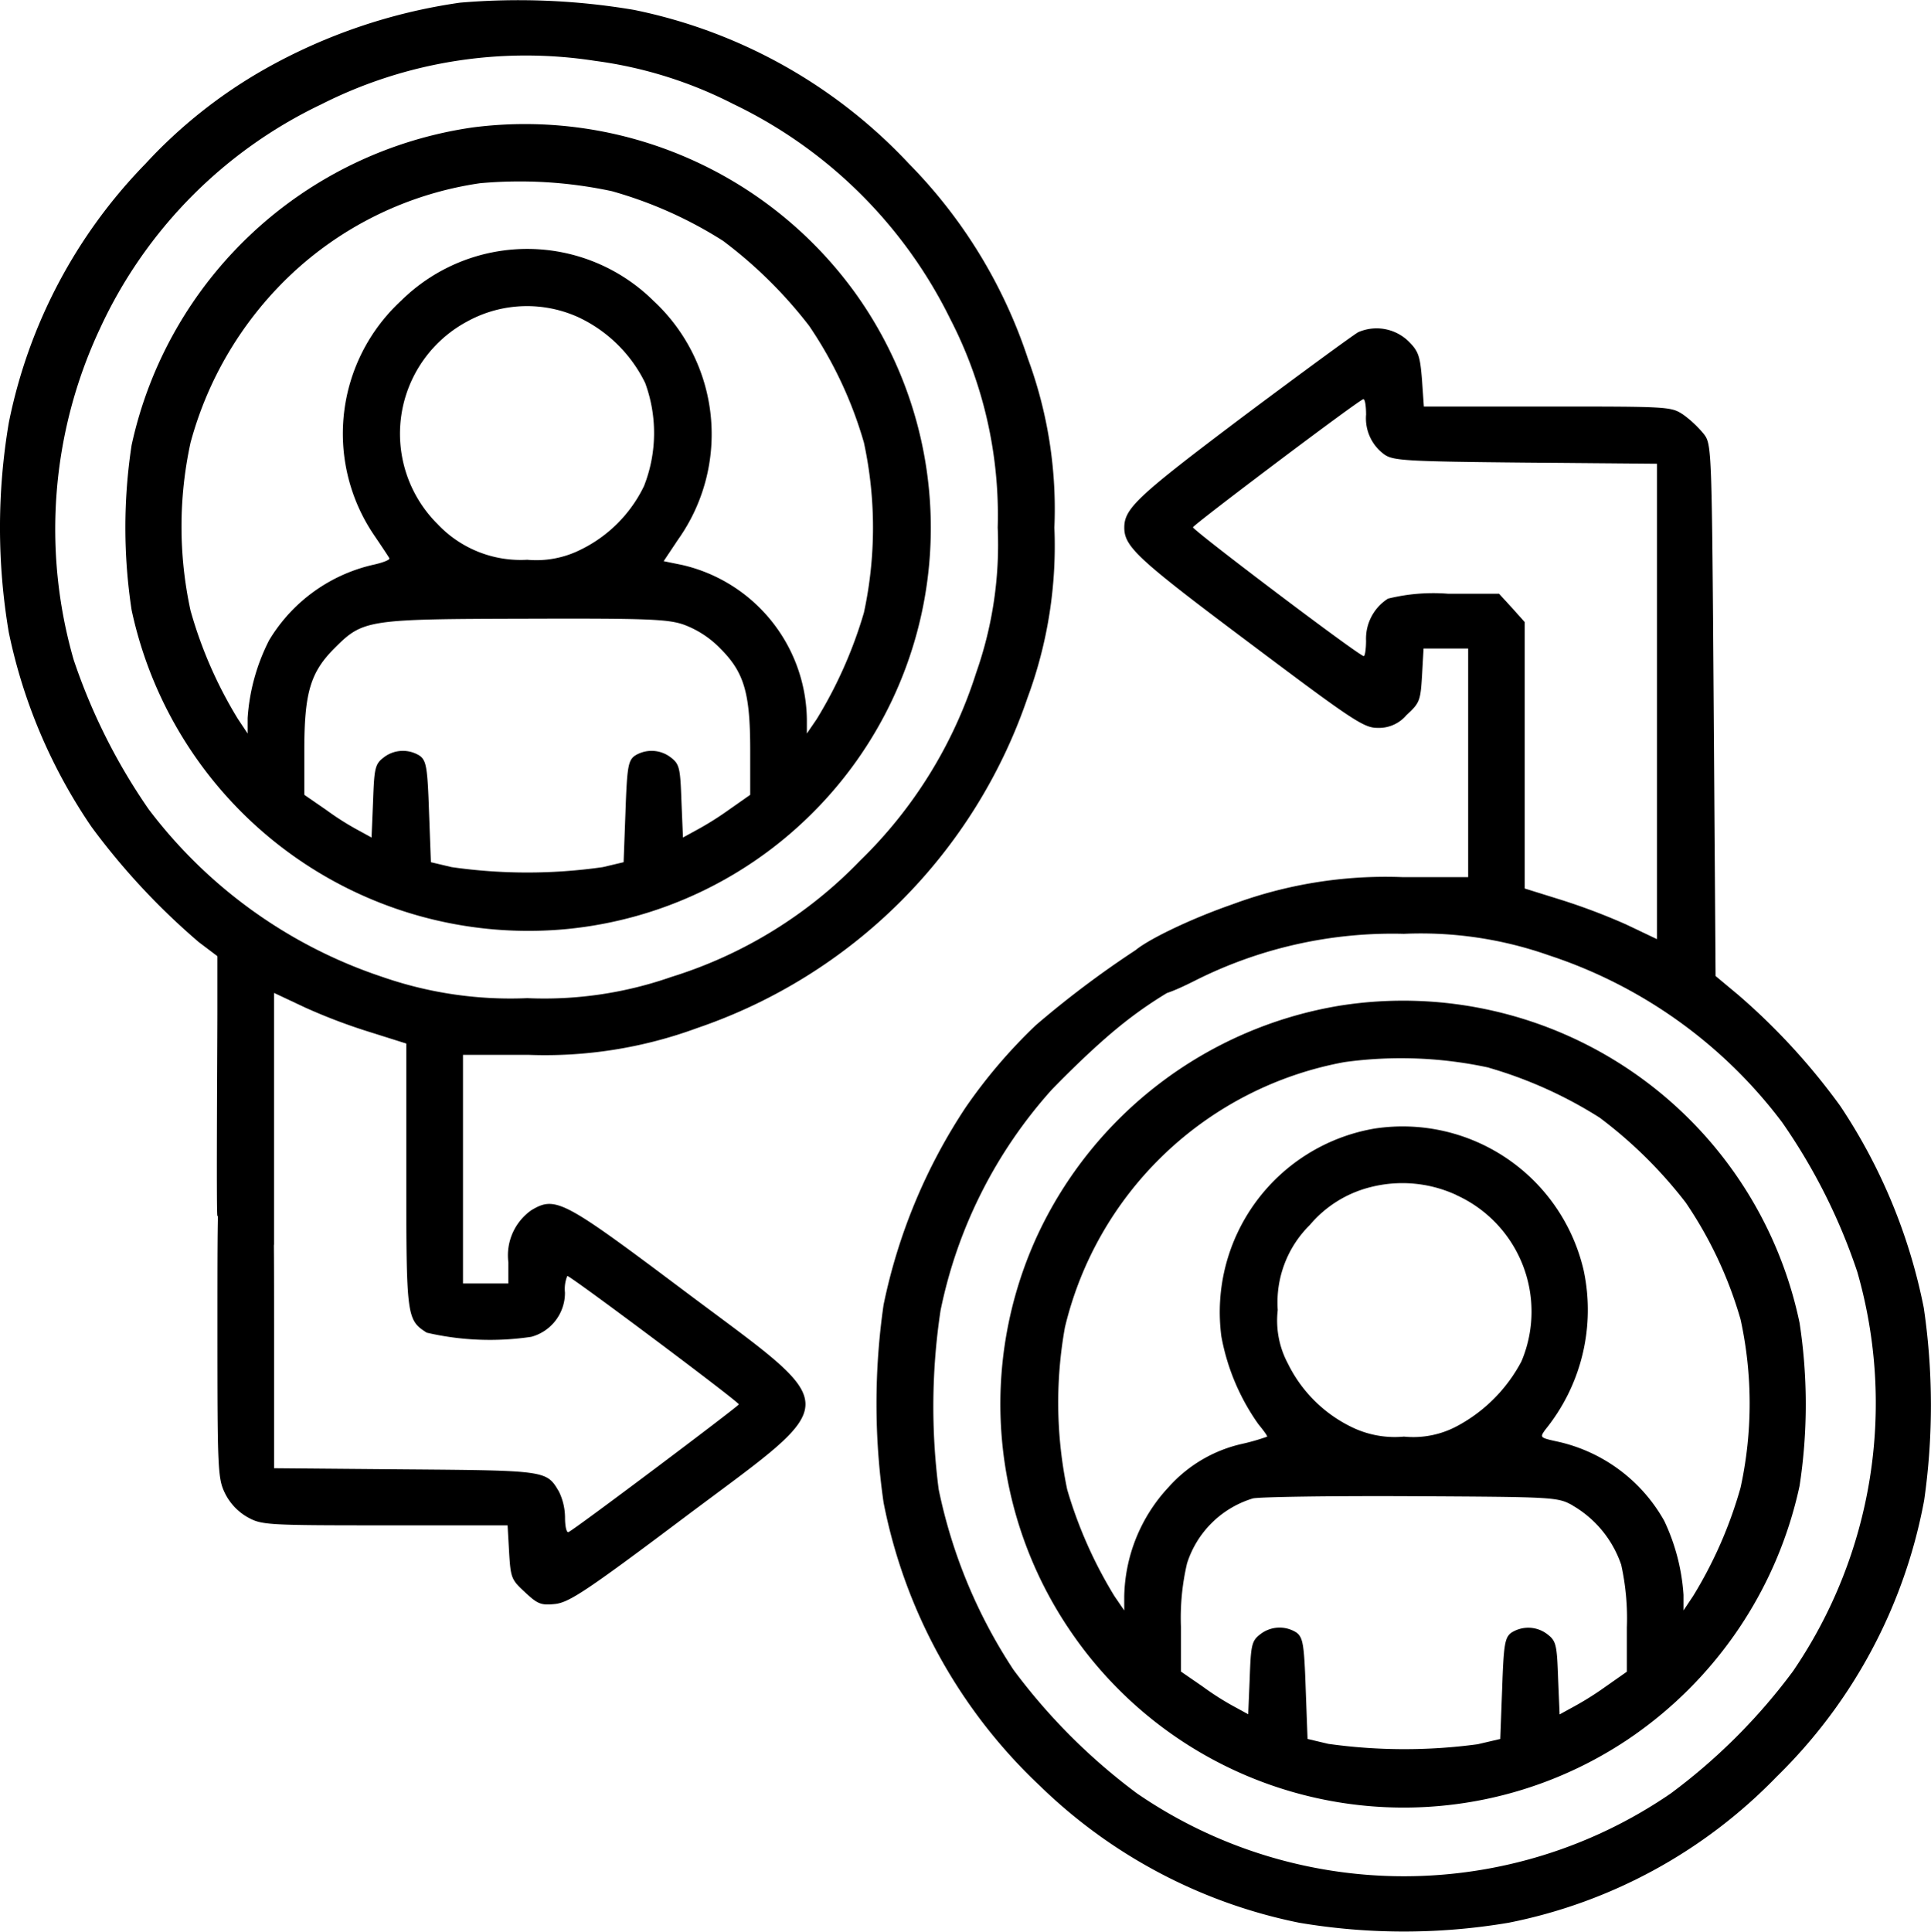
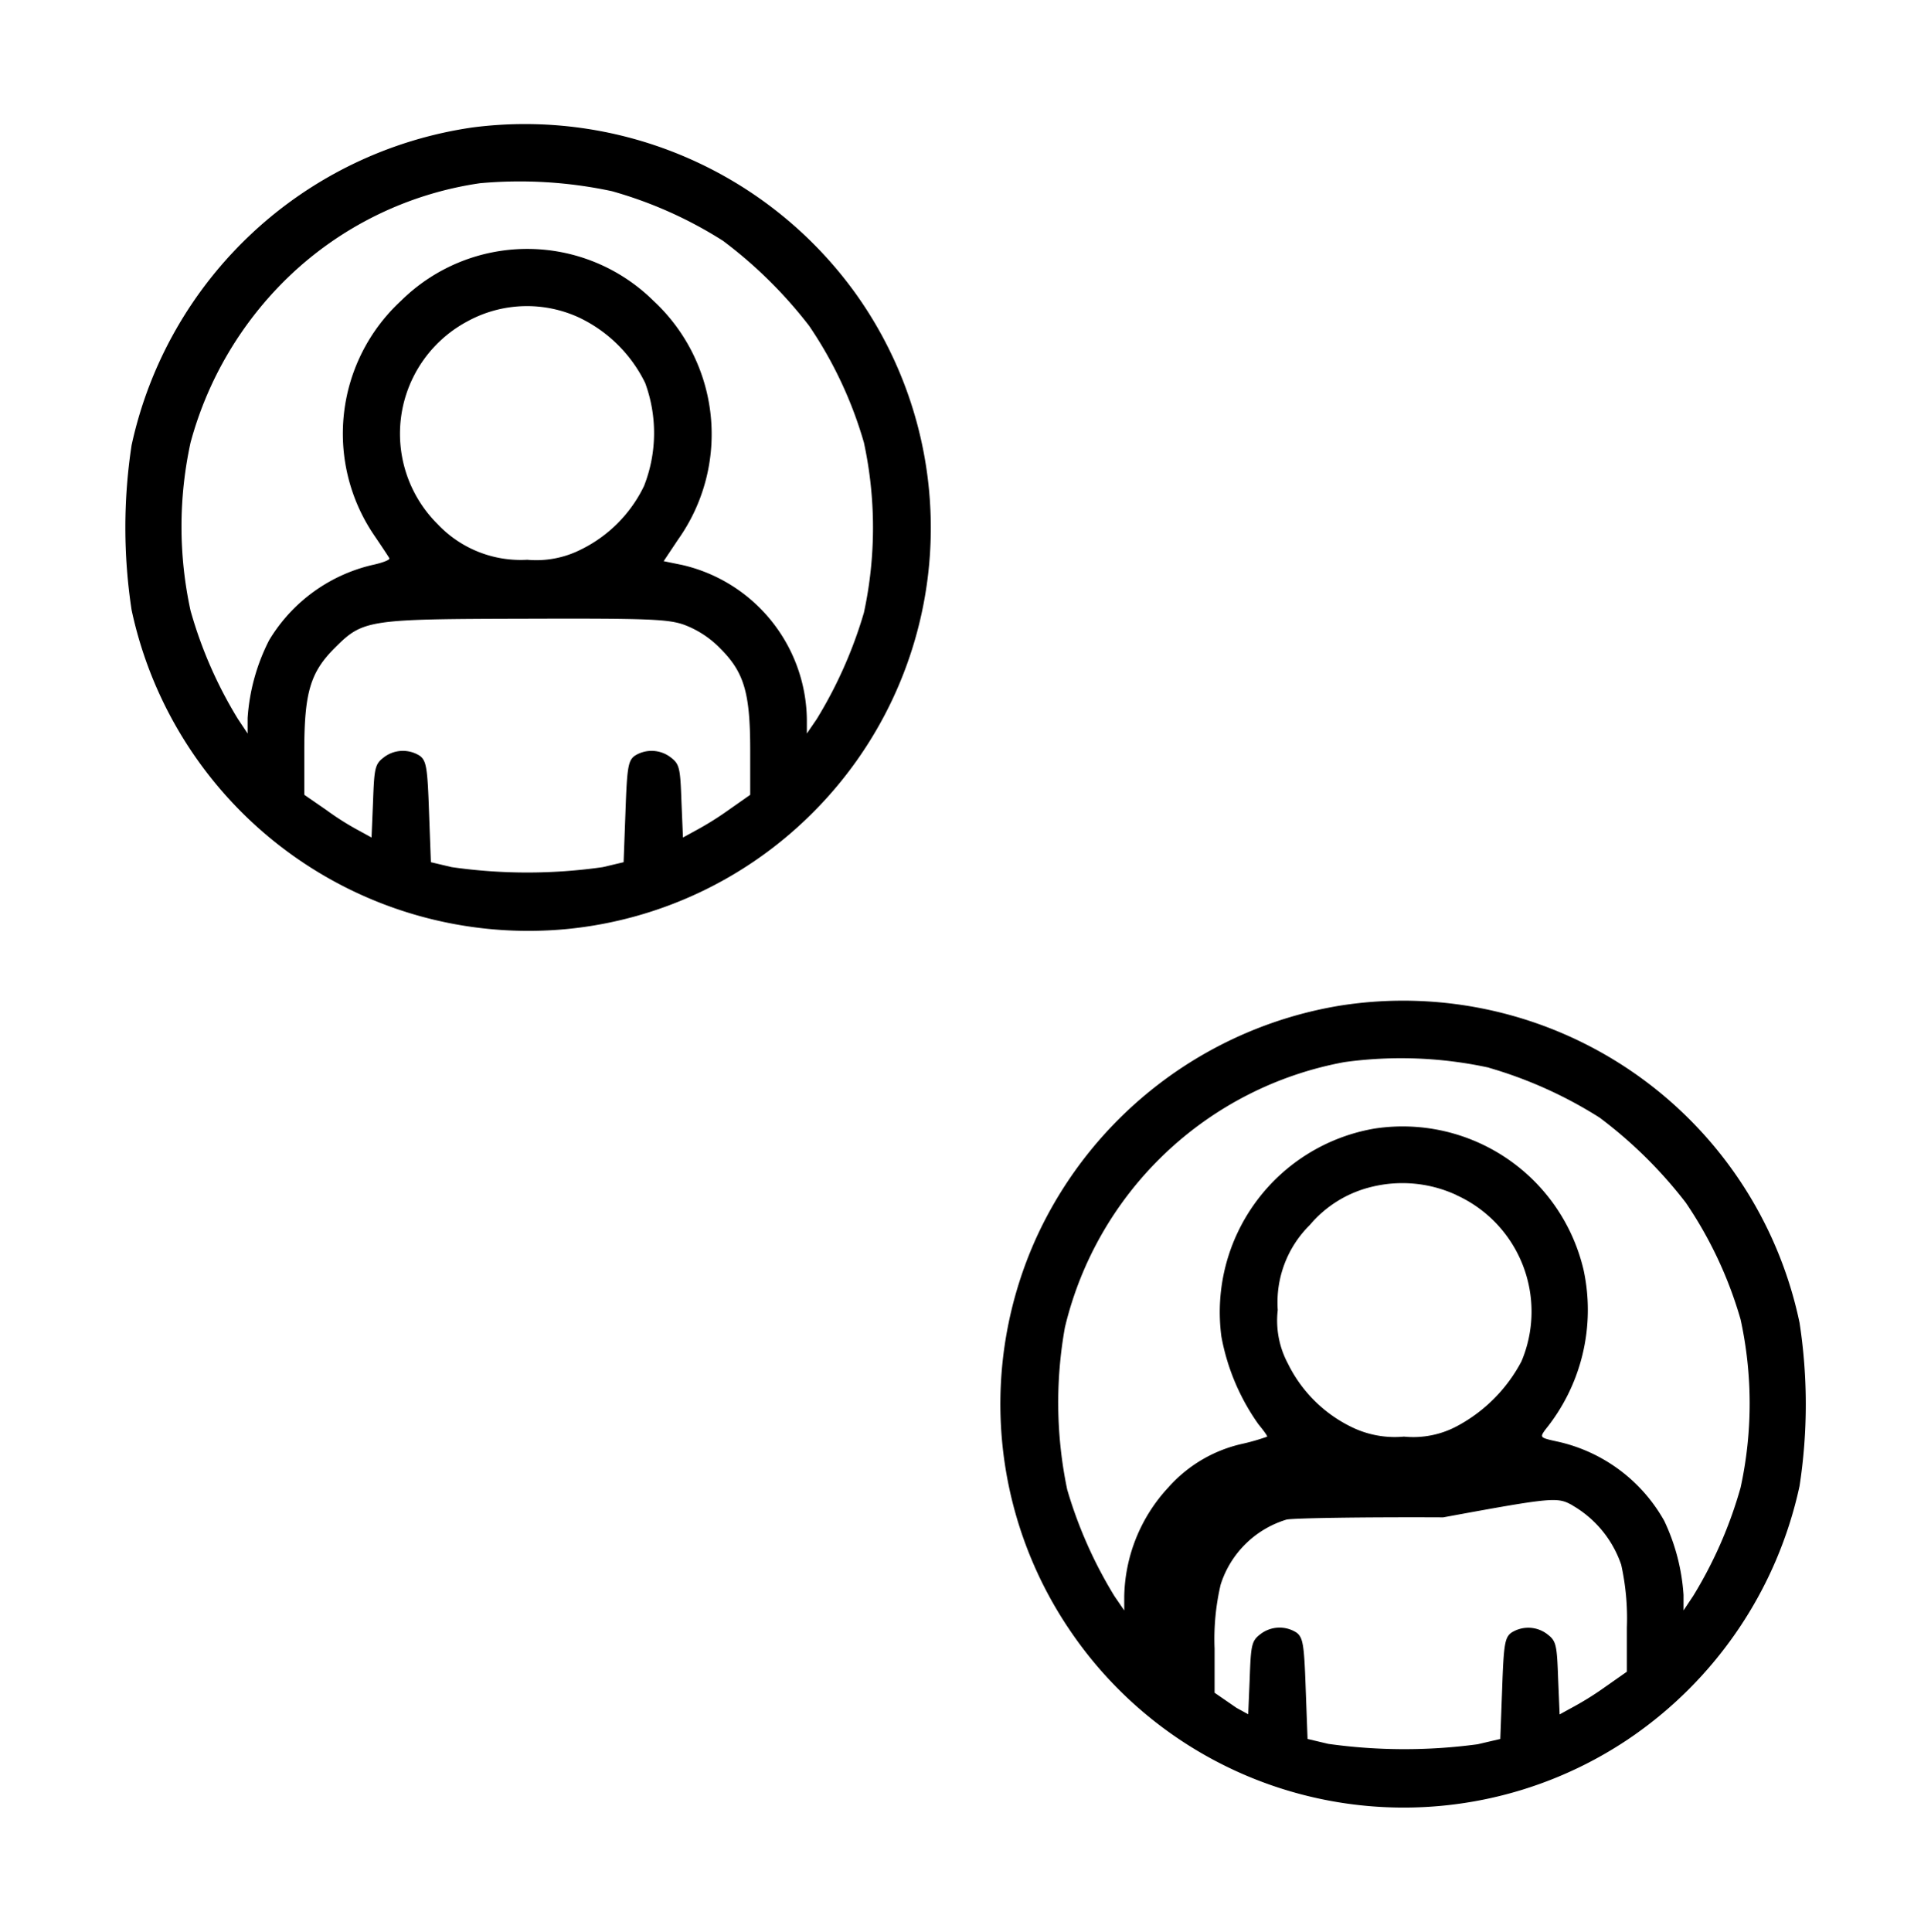
<svg xmlns="http://www.w3.org/2000/svg" width="90.22" height="90.241" viewBox="0 0 90.22 90.241">
  <g id="prospect_outreach" data-name="prospect outreach" transform="translate(-0.475 511.608)">
-     <path id="Path_85533" data-name="Path 85533" d="M21.966-511.483a26.031,26.031,0,0,0-9.128,3.107,23,23,0,0,0-5.579,4.431A24.086,24.086,0,0,0,.885-491.851a29.338,29.338,0,0,0,0,9.781,25.13,25.13,0,0,0,3.866,9.092,32.324,32.324,0,0,0,5.014,5.385l.865.653v2.6c0,1.43-.053,9.369,0,9.528a4.127,4.127,0,0,0,.993.85,10.715,10.715,0,0,0,1.655.51v-11.771l1.465.689a26.649,26.649,0,0,0,3.09,1.165l1.624.512v6.144c0,6.638.018,6.762.953,7.362a13.037,13.037,0,0,0,4.89.194,2.13,2.13,0,0,0,1.571-2.066A1.6,1.6,0,0,1,26.98-452c.159,0,8.015,5.879,8.015,6-.018.088-7.715,5.879-7.962,5.967-.088.035-.159-.265-.159-.671a2.817,2.817,0,0,0-.282-1.218c-.583-.989-.547-.989-7.168-1.042l-6.144-.053V-449.6c0-6.409-.018-6.6-.371-7.062a1.228,1.228,0,0,0-1.889-.053c-.388.406-.388.477-.388,7.274,0,6.5.018,6.9.353,7.592a2.641,2.641,0,0,0,1.042,1.112c.671.371.847.388,6.426.388H24.19l.071,1.254c.071,1.2.106,1.289.742,1.871.6.565.759.618,1.43.547.653-.088,1.465-.618,6.02-4.043,7.539-5.65,7.539-4.926,0-10.575-5.667-4.255-6.02-4.449-7.15-3.778a2.578,2.578,0,0,0-1.077,2.436v.989H22.107v-10.681h3.054a20.584,20.584,0,0,0,7.892-1.254,24.728,24.728,0,0,0,15.431-15.431,20.413,20.413,0,0,0,1.254-7.945,20.309,20.309,0,0,0-1.236-7.892,23.418,23.418,0,0,0-5.561-9.11,24.175,24.175,0,0,0-12.853-7.186A32.273,32.273,0,0,0,21.966-511.483Zm6.321,2.719a19.851,19.851,0,0,1,6.444,2.013,21.8,21.8,0,0,1,10.134,10.028,19.989,19.989,0,0,1,2.225,9.763,18.012,18.012,0,0,1-1.006,6.78,21.145,21.145,0,0,1-5.42,8.775,20.816,20.816,0,0,1-8.828,5.438,17.979,17.979,0,0,1-6.727.989,18.225,18.225,0,0,1-6.762-.989,22.649,22.649,0,0,1-10.929-7.839,27.76,27.76,0,0,1-3.5-6.974A22.049,22.049,0,0,1,5.14-496.247a21.641,21.641,0,0,1,10.346-10.487A21.15,21.15,0,0,1,28.286-508.764Z" transform="translate(0 0)" />
    <path id="Path_85534" data-name="Path 85534" d="M49.884-478.744A19.094,19.094,0,0,0,33.941-463.9a25.571,25.571,0,0,0,0,7.7,18.956,18.956,0,0,0,20.392,14.9,18.8,18.8,0,0,0,11.335-5.332A18.812,18.812,0,0,0,67.8-470.941,19.031,19.031,0,0,0,49.884-478.744Zm6.515,2.984a19.483,19.483,0,0,1,5.173,2.313,20.908,20.908,0,0,1,4.025,3.972,19.093,19.093,0,0,1,2.56,5.455,18.833,18.833,0,0,1,0,7.945A20.588,20.588,0,0,1,65.95-451.1l-.459.671v-.653a7.508,7.508,0,0,0-5.826-7.221l-.865-.177.671-1.006a8.5,8.5,0,0,0-1.148-11.158,8.386,8.386,0,0,0-11.794,0,8.441,8.441,0,0,0-1.236,10.982c.335.494.653.971.689,1.042.053.071-.3.212-.794.318a7.656,7.656,0,0,0-4.82,3.513,9.329,9.329,0,0,0-1.006,3.637v.724l-.459-.689a20.087,20.087,0,0,1-2.207-5.049,18.421,18.421,0,0,1,0-7.857,16.855,16.855,0,0,1,4.537-7.7,16.307,16.307,0,0,1,8.986-4.414A20.578,20.578,0,0,1,56.4-475.761Zm-1.483,5.932a6.582,6.582,0,0,1,3.019,3.019,6.77,6.77,0,0,1-.053,4.82,6.4,6.4,0,0,1-2.948,2.966,4.622,4.622,0,0,1-2.507.477,5.335,5.335,0,0,1-4.184-1.66,5.95,5.95,0,0,1,1.395-9.481A5.8,5.8,0,0,1,54.916-469.829Zm4.838,14.318a4.61,4.61,0,0,1,1.695,1.112c1.112,1.112,1.395,2.066,1.395,4.767v2.066l-1.006.706a14.458,14.458,0,0,1-1.589.989l-.547.3-.071-1.695c-.053-1.518-.088-1.73-.477-2.03a1.462,1.462,0,0,0-1.713-.088c-.3.229-.353.547-.424,2.6l-.088,2.366-.971.23a24.9,24.9,0,0,1-7.062,0l-.971-.23-.088-2.366c-.071-2.048-.124-2.366-.424-2.6a1.462,1.462,0,0,0-1.713.088c-.388.3-.424.512-.477,2.03l-.071,1.695-.547-.3a12.99,12.99,0,0,1-1.571-.989l-1.024-.706v-2.066c0-2.7.282-3.655,1.412-4.785,1.342-1.342,1.518-1.359,9.022-1.377C58.023-455.81,59.012-455.775,59.753-455.51Z" transform="translate(-27.318 -26.912)" />
-     <path id="Path_85535" data-name="Path 85535" d="M254.931-424.576c-.247.141-2.684,1.924-5.42,3.972-4.873,3.672-5.508,4.255-5.508,5.155s.636,1.483,5.844,5.385c4.838,3.637,5.35,3.972,5.985,3.972a1.687,1.687,0,0,0,1.359-.6c.618-.565.653-.671.724-1.854l.071-1.254h2.083v10.681h-3.054a20.57,20.57,0,0,0-7.962,1.271c-2.189.759-4.449,1.889-4.7,2.331a1.275,1.275,0,0,0,.229,1.571c.583.547,1.059.494,2.684-.318a20.505,20.505,0,0,1,9.8-2.207,18.012,18.012,0,0,1,6.78,1.006,22.375,22.375,0,0,1,10.893,7.8,27.355,27.355,0,0,1,3.513,6.991,22.2,22.2,0,0,1-3,18.644,27.453,27.453,0,0,1-5.72,5.72,22.025,22.025,0,0,1-24.929,0,27.958,27.958,0,0,1-5.773-5.773,24.137,24.137,0,0,1-3.5-8.439,30.081,30.081,0,0,1,.088-8.351,22.007,22.007,0,0,1,5.191-10.311s1.616-1.688,3.068-2.879a19.292,19.292,0,0,1,2.739-1.888s-1.159-.042-1.5-.507c0,0,1.416-2.163.155-1.6a45.751,45.751,0,0,0-5.2,3.855,24.5,24.5,0,0,0-3.284,3.849,26.249,26.249,0,0,0-3.831,9.216,32.358,32.358,0,0,0,0,9.234,24.671,24.671,0,0,0,7.309,13.241,24.241,24.241,0,0,0,12.111,6.391,29.337,29.337,0,0,0,9.781,0,23.883,23.883,0,0,0,12.518-6.815,24.221,24.221,0,0,0,6.9-12.924,31.28,31.28,0,0,0-.018-8.986,26.116,26.116,0,0,0-3.9-9.428,30.322,30.322,0,0,0-4.767-5.191l-1.059-.883-.088-12.412c-.088-12.235-.088-12.412-.459-12.906a5.2,5.2,0,0,0-.953-.9c-.583-.388-.653-.388-6.356-.388H258l-.088-1.254c-.088-1.095-.159-1.324-.618-1.783A2.143,2.143,0,0,0,254.931-424.576Zm.371,3.831a2.085,2.085,0,0,0,.865,1.889c.406.282,1.077.318,6.6.371l6.126.053v22.21l-1.448-.689a29.324,29.324,0,0,0-3.09-1.165l-1.642-.512v-12.447l-.6-.671-.6-.653h-2.383a8.792,8.792,0,0,0-2.807.23,2.218,2.218,0,0,0-1.024,1.96c0,.406-.053.724-.106.724-.212,0-8.015-5.9-7.98-6.02.071-.159,7.8-5.985,7.962-5.985C255.249-421.451,255.3-421.133,255.3-420.745Z" transform="translate(-190.999 -71.512)" />
-     <path id="Path_85536" data-name="Path 85536" d="M281.055-246.607a19.007,19.007,0,0,0-14.124,10.734,18.814,18.814,0,0,0,1.607,18.573,18.821,18.821,0,0,0,25.971,4.979,19.133,19.133,0,0,0,8.033-11.847,25.108,25.108,0,0,0,0-7.627A18.924,18.924,0,0,0,281.055-246.607Zm6.974,2.9a20.114,20.114,0,0,1,5.173,2.33,20.907,20.907,0,0,1,4.025,3.972,19.064,19.064,0,0,1,2.56,5.455,18.42,18.42,0,0,1,0,7.857,20.086,20.086,0,0,1-2.207,5.049l-.459.689v-.724a9.5,9.5,0,0,0-.9-3.46,7.593,7.593,0,0,0-4.926-3.69c-.883-.194-.9-.194-.636-.565a8.875,8.875,0,0,0,1.8-7.433,8.682,8.682,0,0,0-9.781-6.638,8.7,8.7,0,0,0-7.15,9.71,10.275,10.275,0,0,0,1.73,4.1c.247.3.441.565.406.583a10.007,10.007,0,0,1-1.165.335,6.506,6.506,0,0,0-3.443,2.03,7.68,7.68,0,0,0-2.066,5.1v.653l-.459-.671a20.587,20.587,0,0,1-2.207-4.979,19.889,19.889,0,0,1-.106-7.574,16.494,16.494,0,0,1,13.065-12.394A19.357,19.357,0,0,1,288.029-243.712Zm-1.518,5.95a5.973,5.973,0,0,1,3.037,7.768,7.271,7.271,0,0,1-3,3.019,4.331,4.331,0,0,1-2.489.494,4.591,4.591,0,0,1-2.472-.459,6.446,6.446,0,0,1-2.948-2.948,4.26,4.26,0,0,1-.477-2.507,5.077,5.077,0,0,1,1.5-3.972,5.428,5.428,0,0,1,2.825-1.766A6.019,6.019,0,0,1,286.51-237.762Zm5.42,14.495a5.1,5.1,0,0,1,2.278,2.772,11.545,11.545,0,0,1,.265,2.931v2.066l-1.006.706a14.465,14.465,0,0,1-1.589.989l-.547.3-.071-1.695c-.053-1.518-.088-1.73-.477-2.03a1.462,1.462,0,0,0-1.713-.088c-.3.23-.353.547-.424,2.613l-.088,2.348-1.059.247a25.612,25.612,0,0,1-6.974-.018l-.971-.23-.088-2.366c-.071-2.048-.124-2.366-.424-2.6a1.462,1.462,0,0,0-1.713.088c-.388.3-.424.512-.477,2.03l-.071,1.695-.547-.3a13,13,0,0,1-1.571-.989l-1.024-.706v-2.066a11.145,11.145,0,0,1,.283-2.984,4.637,4.637,0,0,1,3.072-3.037c.247-.071,3.549-.124,7.327-.106C291.065-223.656,291.224-223.656,291.931-223.267Z" transform="translate(-217.988 -218.019)" />
+     <path id="Path_85536" data-name="Path 85536" d="M281.055-246.607a19.007,19.007,0,0,0-14.124,10.734,18.814,18.814,0,0,0,1.607,18.573,18.821,18.821,0,0,0,25.971,4.979,19.133,19.133,0,0,0,8.033-11.847,25.108,25.108,0,0,0,0-7.627A18.924,18.924,0,0,0,281.055-246.607Zm6.974,2.9a20.114,20.114,0,0,1,5.173,2.33,20.907,20.907,0,0,1,4.025,3.972,19.064,19.064,0,0,1,2.56,5.455,18.42,18.42,0,0,1,0,7.857,20.086,20.086,0,0,1-2.207,5.049l-.459.689v-.724a9.5,9.5,0,0,0-.9-3.46,7.593,7.593,0,0,0-4.926-3.69c-.883-.194-.9-.194-.636-.565a8.875,8.875,0,0,0,1.8-7.433,8.682,8.682,0,0,0-9.781-6.638,8.7,8.7,0,0,0-7.15,9.71,10.275,10.275,0,0,0,1.73,4.1c.247.3.441.565.406.583a10.007,10.007,0,0,1-1.165.335,6.506,6.506,0,0,0-3.443,2.03,7.68,7.68,0,0,0-2.066,5.1v.653l-.459-.671a20.587,20.587,0,0,1-2.207-4.979,19.889,19.889,0,0,1-.106-7.574,16.494,16.494,0,0,1,13.065-12.394A19.357,19.357,0,0,1,288.029-243.712Zm-1.518,5.95a5.973,5.973,0,0,1,3.037,7.768,7.271,7.271,0,0,1-3,3.019,4.331,4.331,0,0,1-2.489.494,4.591,4.591,0,0,1-2.472-.459,6.446,6.446,0,0,1-2.948-2.948,4.26,4.26,0,0,1-.477-2.507,5.077,5.077,0,0,1,1.5-3.972,5.428,5.428,0,0,1,2.825-1.766A6.019,6.019,0,0,1,286.51-237.762Zm5.42,14.495a5.1,5.1,0,0,1,2.278,2.772,11.545,11.545,0,0,1,.265,2.931v2.066l-1.006.706a14.465,14.465,0,0,1-1.589.989l-.547.3-.071-1.695c-.053-1.518-.088-1.73-.477-2.03a1.462,1.462,0,0,0-1.713-.088c-.3.23-.353.547-.424,2.613l-.088,2.348-1.059.247a25.612,25.612,0,0,1-6.974-.018l-.971-.23-.088-2.366c-.071-2.048-.124-2.366-.424-2.6a1.462,1.462,0,0,0-1.713.088c-.388.3-.424.512-.477,2.03l-.071,1.695-.547-.3l-1.024-.706v-2.066a11.145,11.145,0,0,1,.283-2.984,4.637,4.637,0,0,1,3.072-3.037c.247-.071,3.549-.124,7.327-.106C291.065-223.656,291.224-223.656,291.931-223.267Z" transform="translate(-217.988 -218.019)" />
  </g>
</svg>